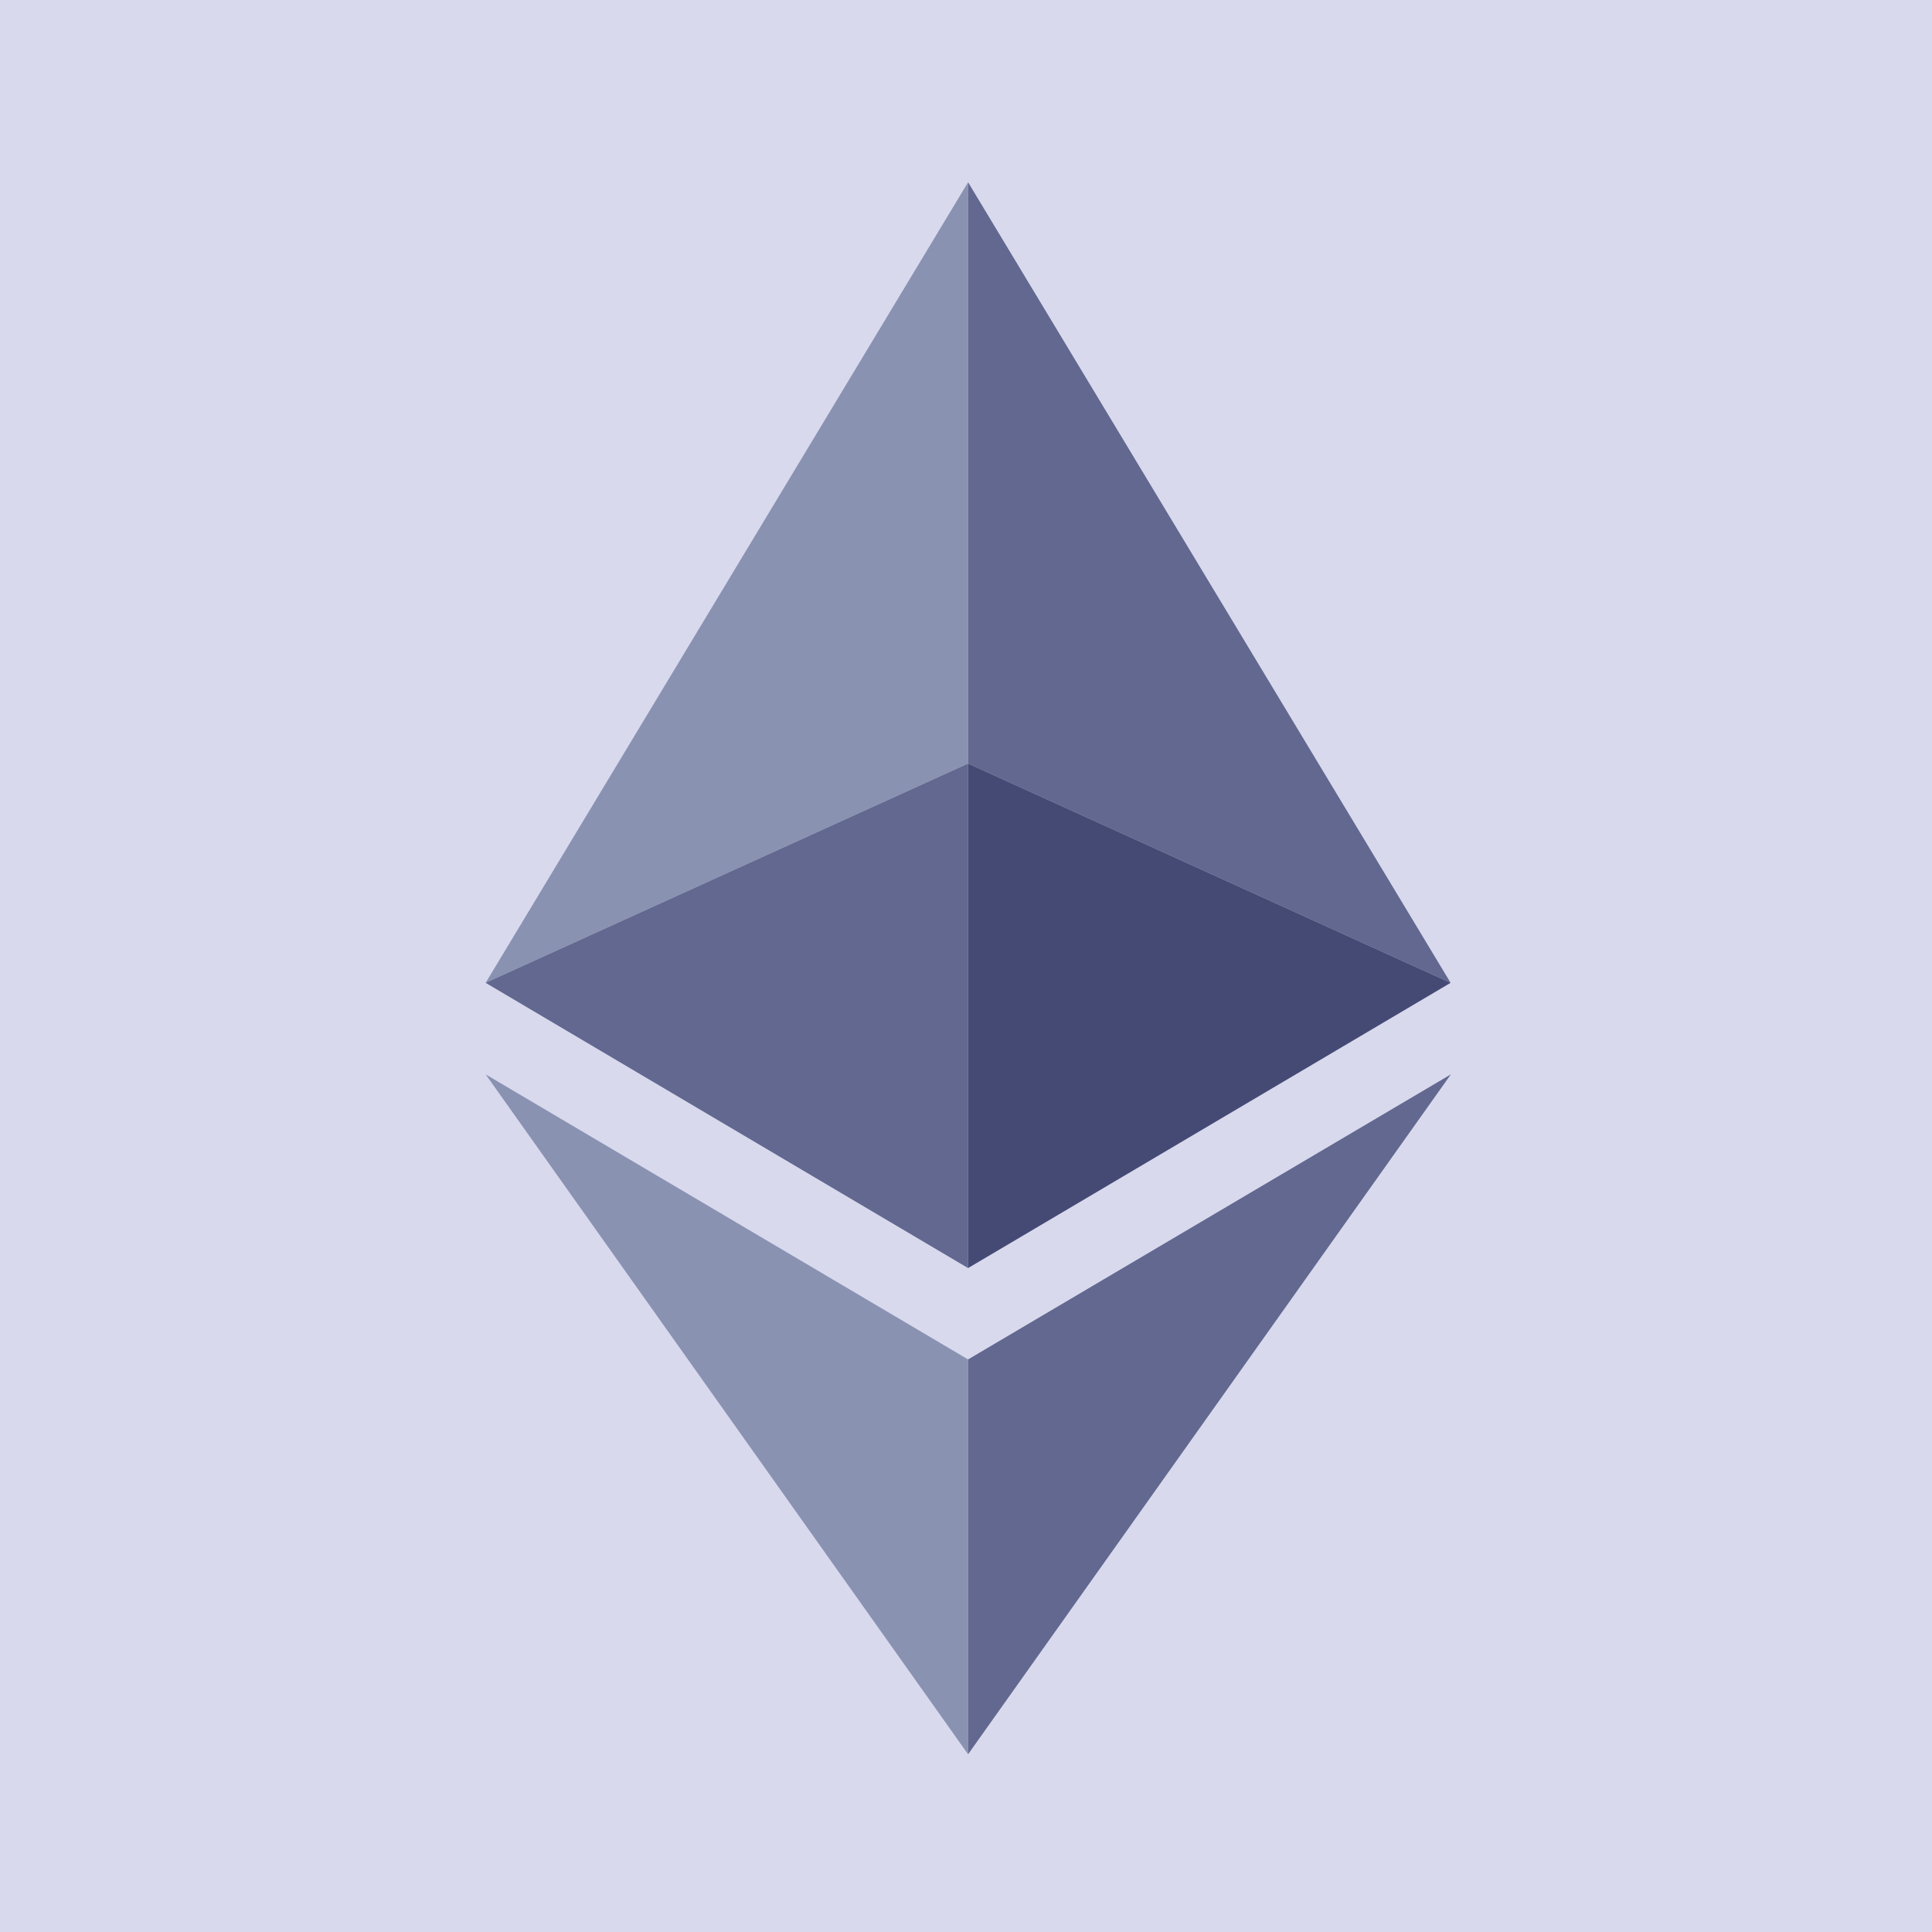
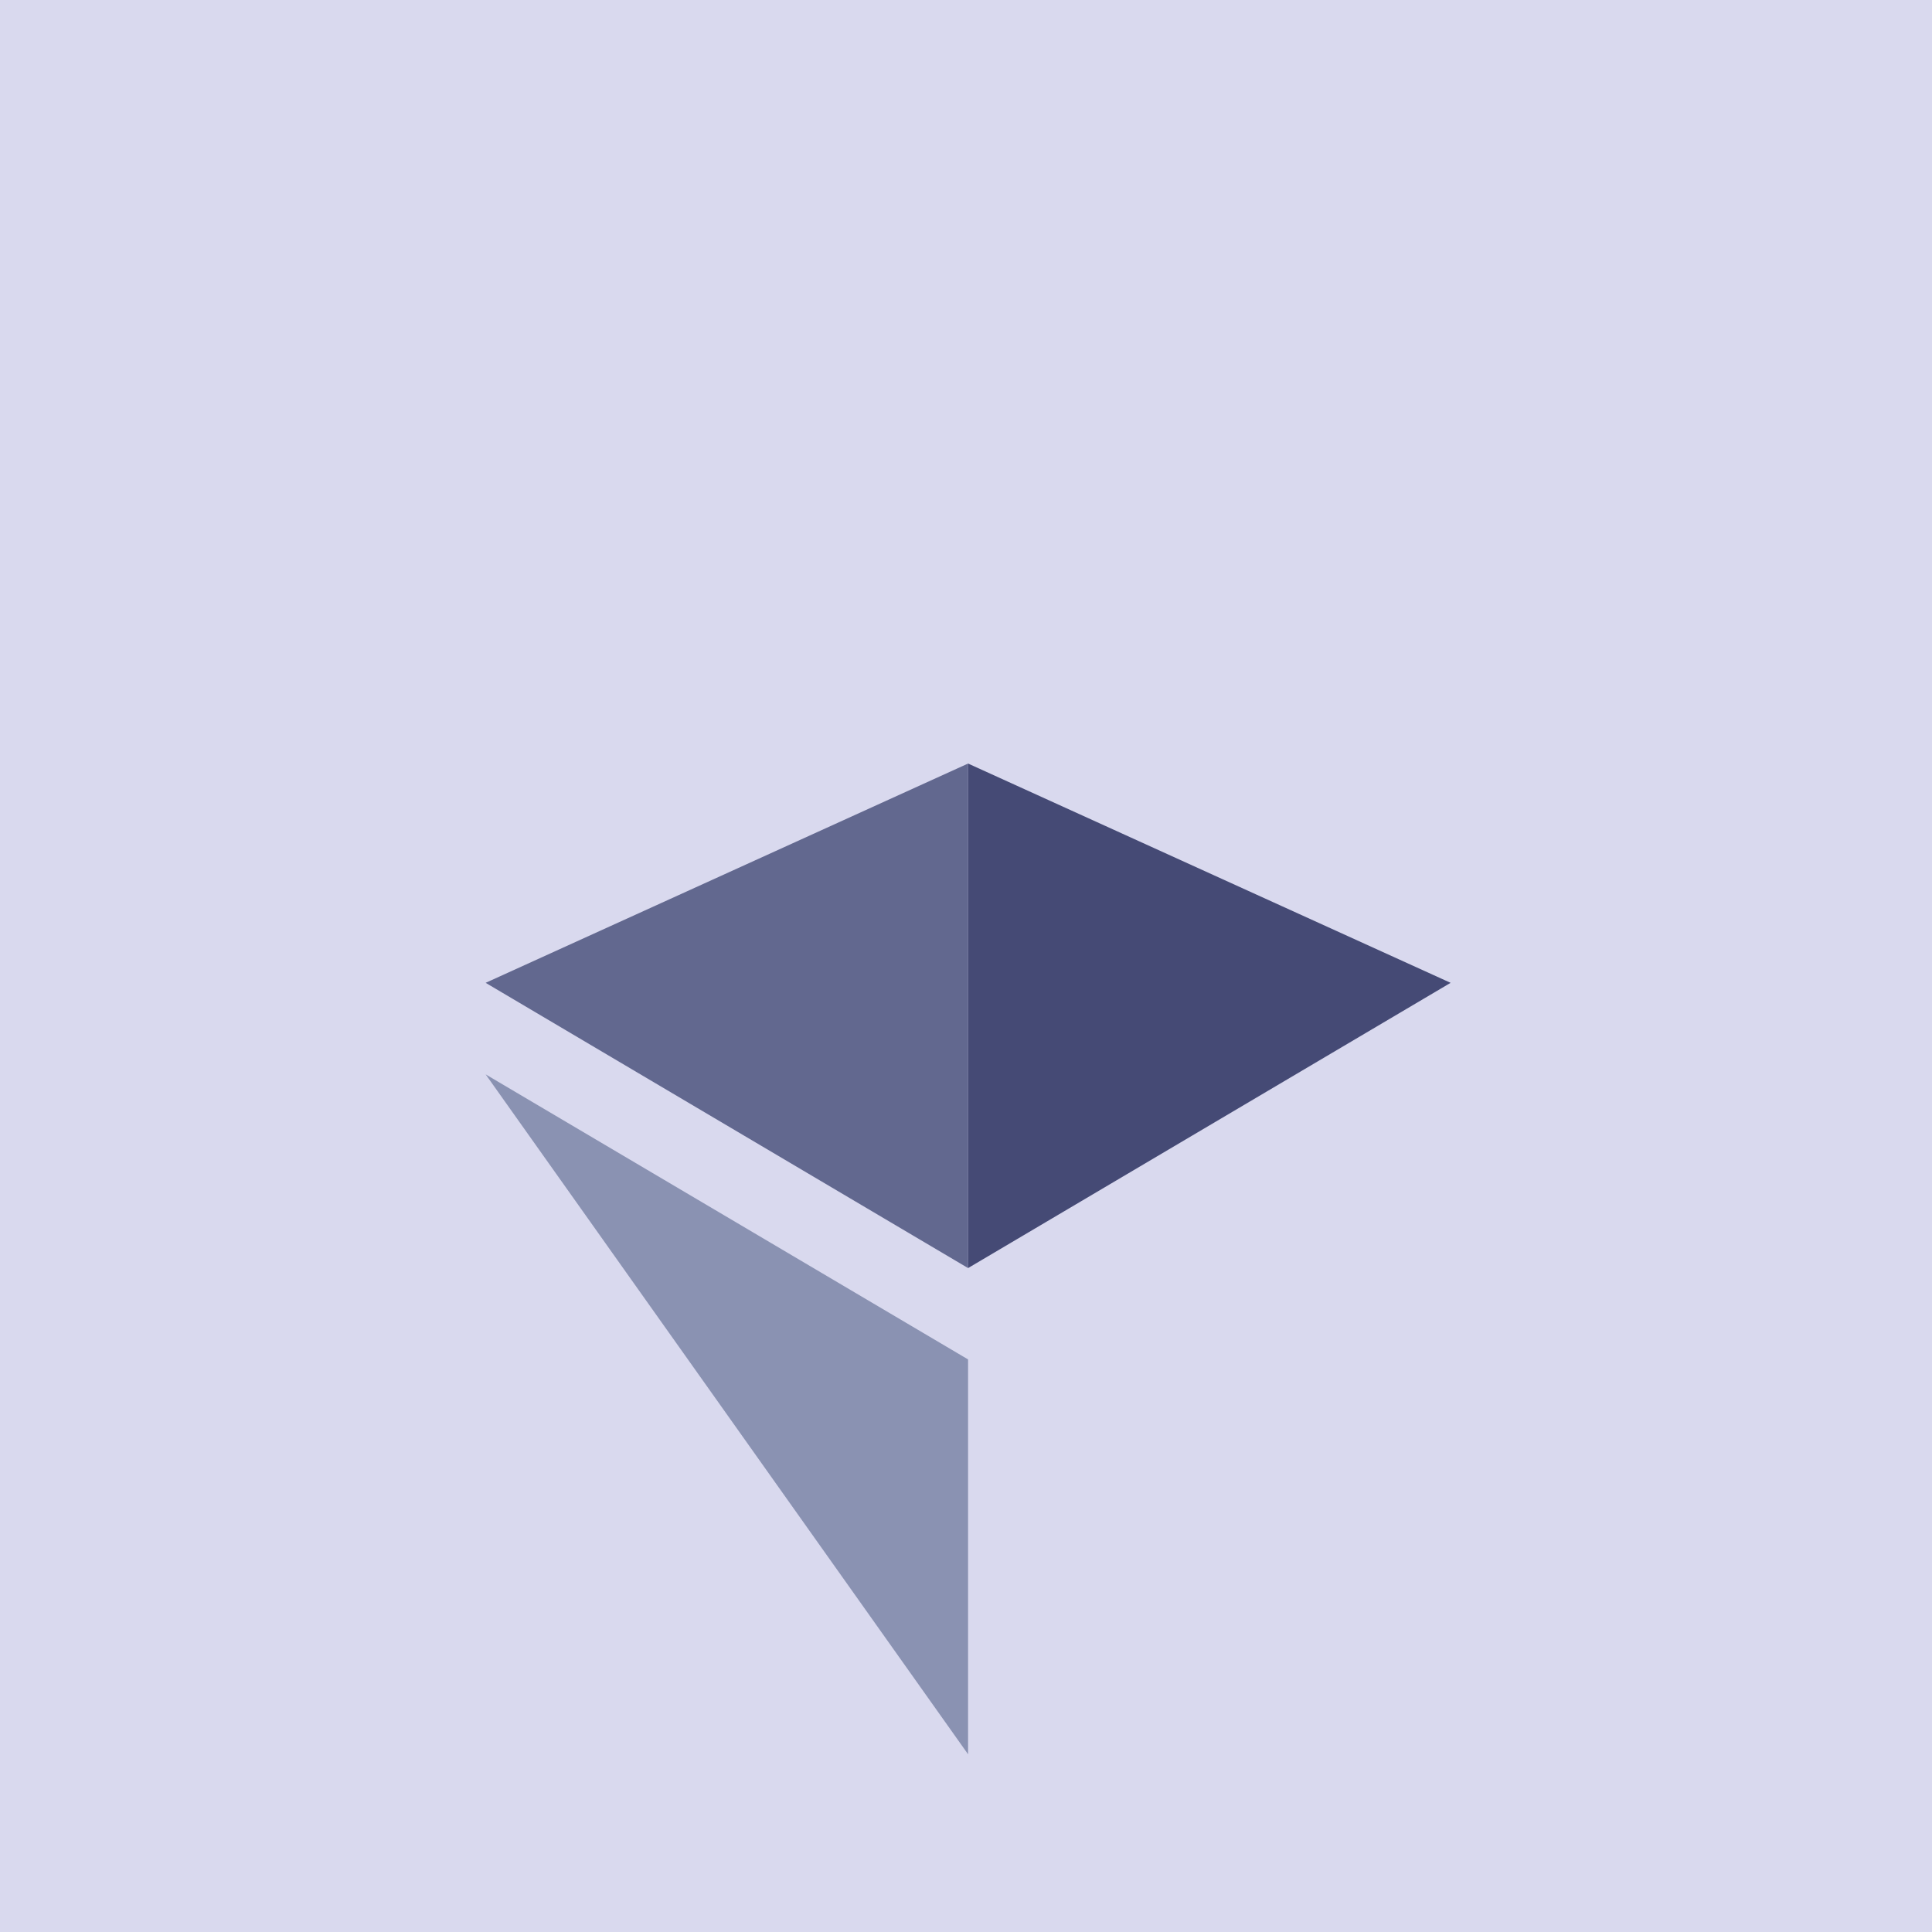
<svg xmlns="http://www.w3.org/2000/svg" xmlns:ns1="http://sodipodi.sourceforge.net/DTD/sodipodi-0.dtd" xmlns:ns2="http://www.inkscape.org/namespaces/inkscape" height="335" width="335" xml:space="preserve" viewBox="0 0 335 335" y="0px" x="0px" id="Layer_1" version="1.1" ns1:docname="xe.svg" ns2:version="1.1.2 (0a00cf5339, 2022-02-04)">
  <ns1:namedview id="namedview23" pagecolor="#ffffff" bordercolor="#666666" borderopacity="1.0" ns2:pageshadow="2" ns2:pageopacity="0.0" ns2:pagecheckerboard="0" showgrid="false" ns2:zoom="1.0089464" ns2:cx="371.17928" ns2:cy="167.99703" ns2:window-width="1366" ns2:window-height="706" ns2:window-x="0" ns2:window-y="0" ns2:window-maximized="1" ns2:current-layer="Layer_1" />
  <defs id="defs63" />
  <rect y="0" x="0" height="335" width="335" id="rect829" style="opacity:1;fill:#d9d9ee;fill-opacity:1;stroke:none;stroke-width:8.47;stroke-linecap:butt;stroke-linejoin:miter;stroke-miterlimit:4;stroke-dasharray:none;stroke-dashoffset:0;stroke-opacity:1;paint-order:markers fill stroke" />
  <g transform="translate(0,-177.001)" id="g31" />
  <g transform="translate(0,-177.001)" id="g33" />
  <g transform="translate(0,-177.001)" id="g35" />
  <g transform="translate(0,-177.001)" id="g37" />
  <g transform="translate(0,-177.001)" id="g39" />
  <g transform="translate(0,-177.001)" id="g41" />
  <g transform="translate(0,-177.001)" id="g43" />
  <g transform="translate(0,-177.001)" id="g45" />
  <g transform="translate(0,-177.001)" id="g47" />
  <g transform="translate(0,-177.001)" id="g49" />
  <g transform="translate(0,-177.001)" id="g51" />
  <g transform="translate(0,-177.001)" id="g53" />
  <g transform="translate(0,-177.001)" id="g55" />
  <g transform="translate(0,-177.001)" id="g57" />
  <g transform="translate(0,-177.001)" id="g59" />
  <g id="g14" transform="matrix(0.155,0,0,0.155,19.091,19.091)">
-     <polygon fill="#8a92b2" points="420.1,976.3 959.8,731 959.8,80.7 " id="polygon2" />
    <polygon fill="#62688f" points="420.1,976.3 959.8,1295.4 959.8,731 " id="polygon4" />
-     <polygon fill="#62688f" points="959.8,80.7 959.8,731 1499.6,976.3 " id="polygon6" />
    <polygon fill="#454a75" points="1499.6,976.3 959.8,731 959.8,1295.4 " id="polygon8" />
    <polygon fill="#8a92b2" points="959.8,1839.3 959.8,1397.6 420.1,1078.7 " id="polygon10" />
-     <polygon fill="#62688f" points="959.8,1839.3 1499.9,1078.7 959.8,1397.6 " id="polygon12" />
  </g>
</svg>